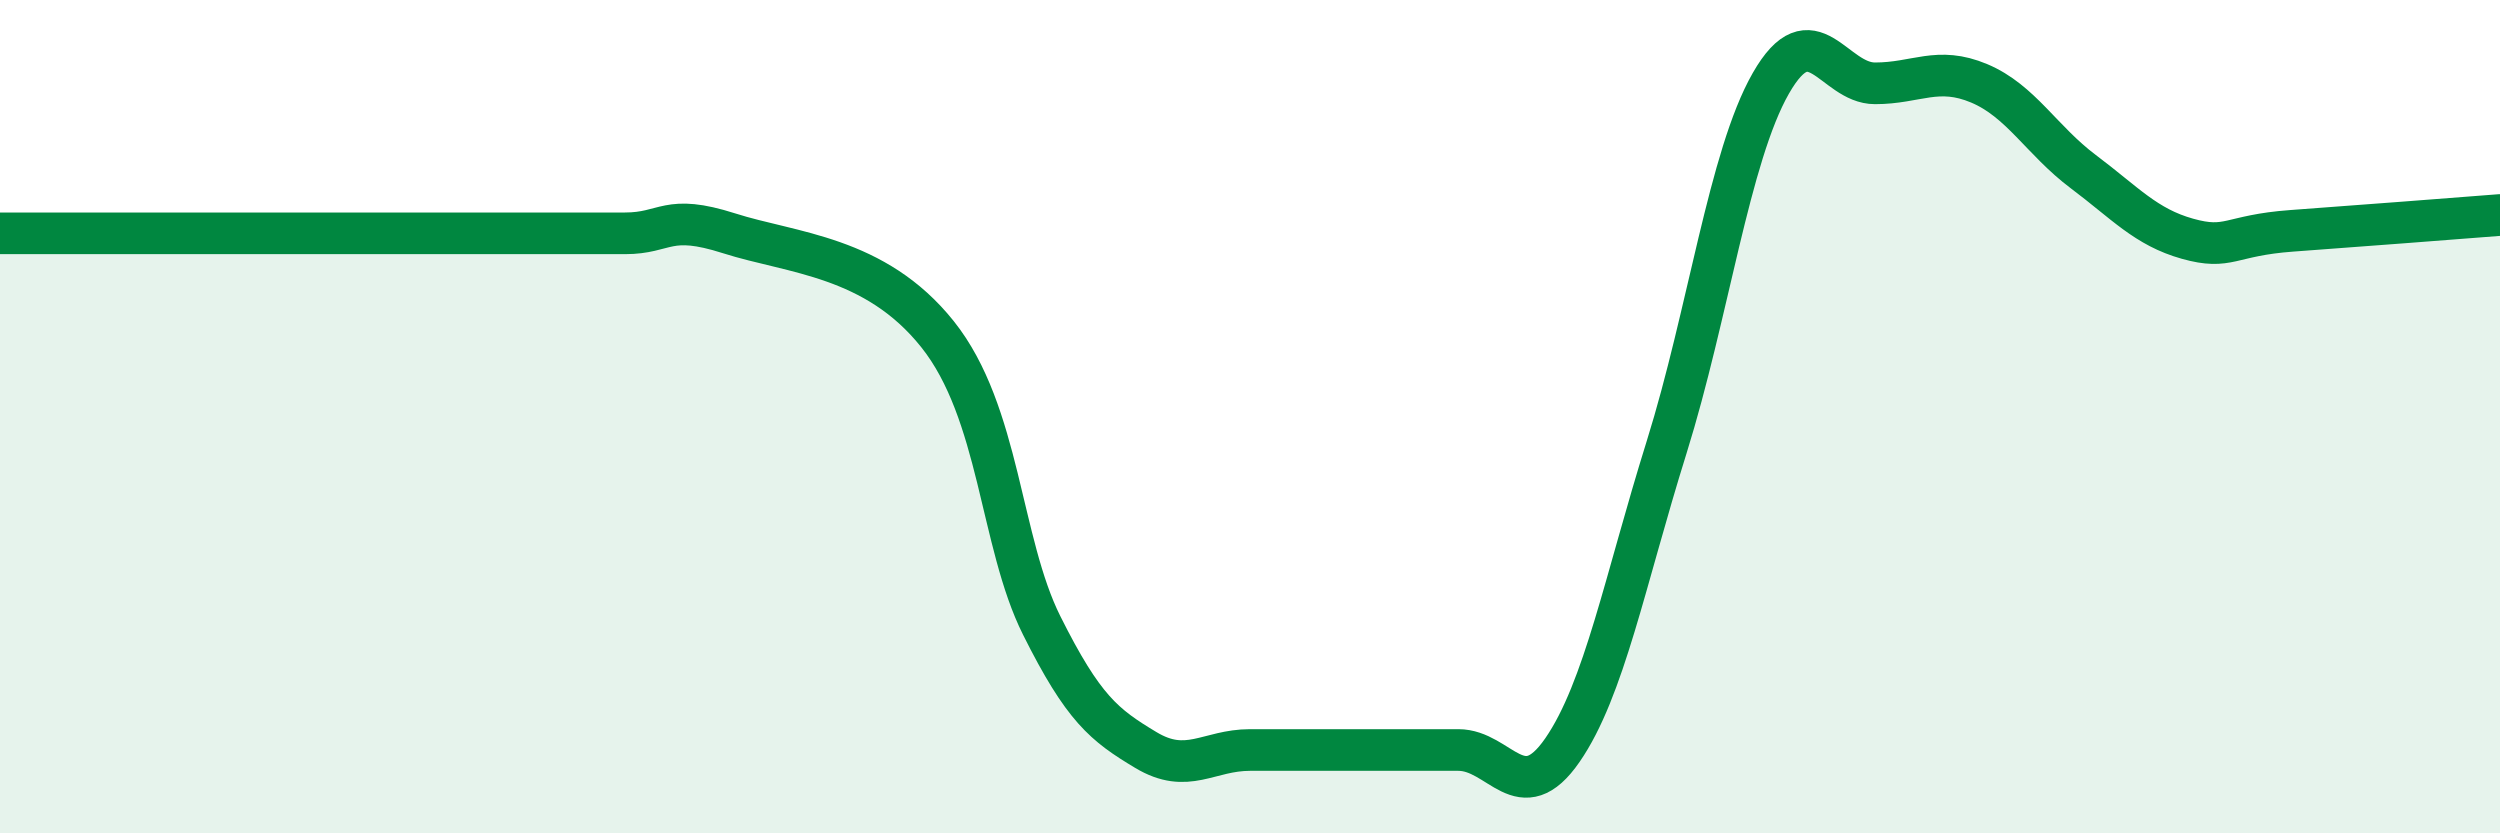
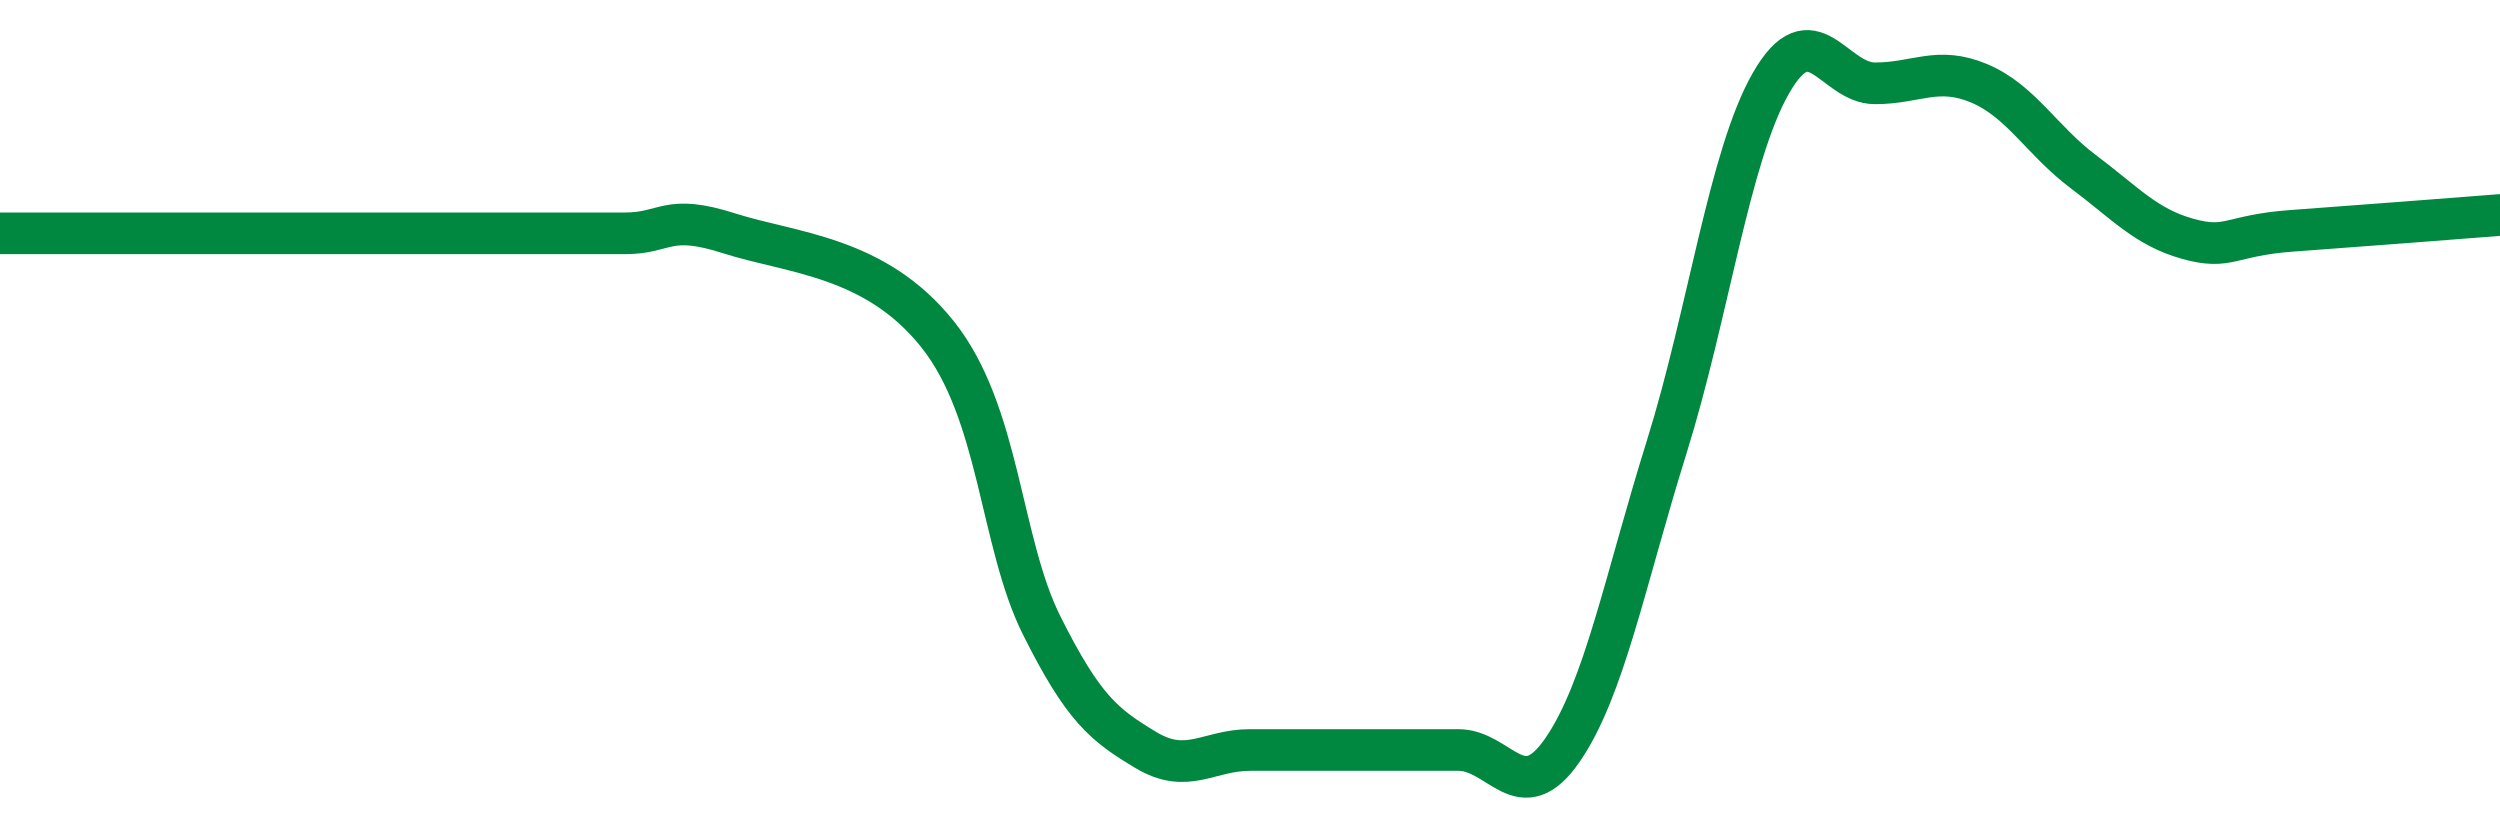
<svg xmlns="http://www.w3.org/2000/svg" width="60" height="20" viewBox="0 0 60 20">
-   <path d="M 0,5.6 C 0.5,5.6 1.5,5.6 2.5,5.6 C 3.5,5.6 3.5,5.6 5,5.6 C 6.5,5.6 8.5,5.6 10,5.6 C 11.5,5.6 11.5,5.6 12.5,5.6 C 13.5,5.6 14,5.6 15,5.6 C 16,5.6 16,5.12 17.5,5.6 C 19,6.08 21,6.14 22.5,8.02 C 24,9.9 24,13.01 25,15.01 C 26,17.01 26.5,17.4 27.5,18 C 28.5,18.6 29,18 30,18 C 31,18 31.5,18 32.5,18 C 33.5,18 34,18 35,18 C 36,18 36.5,19.45 37.5,18 C 38.5,16.55 39,13.93 40,10.73 C 41,7.53 41.5,3.75 42.5,2 C 43.5,0.25 44,2 45,2 C 46,2 46.5,1.58 47.5,2 C 48.5,2.42 49,3.37 50,4.12 C 51,4.87 51.5,5.45 52.5,5.73 C 53.5,6.01 53.5,5.65 55,5.54 C 56.5,5.43 59,5.24 60,5.16L60 20L0 20Z" fill="#008740" opacity="0.1" stroke-linecap="round" stroke-linejoin="round" />
  <path d="M 0,5.6 C 0.5,5.6 1.5,5.6 2.5,5.6 C 3.5,5.6 3.5,5.6 5,5.6 C 6.5,5.6 8.5,5.6 10,5.6 C 11.5,5.6 11.5,5.6 12.5,5.6 C 13.5,5.6 14,5.6 15,5.6 C 16,5.6 16,5.12 17.5,5.6 C 19,6.08 21,6.14 22.5,8.02 C 24,9.9 24,13.01 25,15.01 C 26,17.01 26.5,17.4 27.5,18 C 28.5,18.6 29,18 30,18 C 31,18 31.5,18 32.5,18 C 33.5,18 34,18 35,18 C 36,18 36.5,19.45 37.5,18 C 38.5,16.55 39,13.93 40,10.73 C 41,7.53 41.5,3.75 42.5,2 C 43.5,0.25 44,2 45,2 C 46,2 46.5,1.58 47.5,2 C 48.5,2.42 49,3.37 50,4.12 C 51,4.87 51.5,5.45 52.5,5.73 C 53.5,6.01 53.5,5.65 55,5.54 C 56.5,5.43 59,5.24 60,5.16" stroke="#008740" stroke-width="1" fill="none" stroke-linecap="round" stroke-linejoin="round" />
</svg>